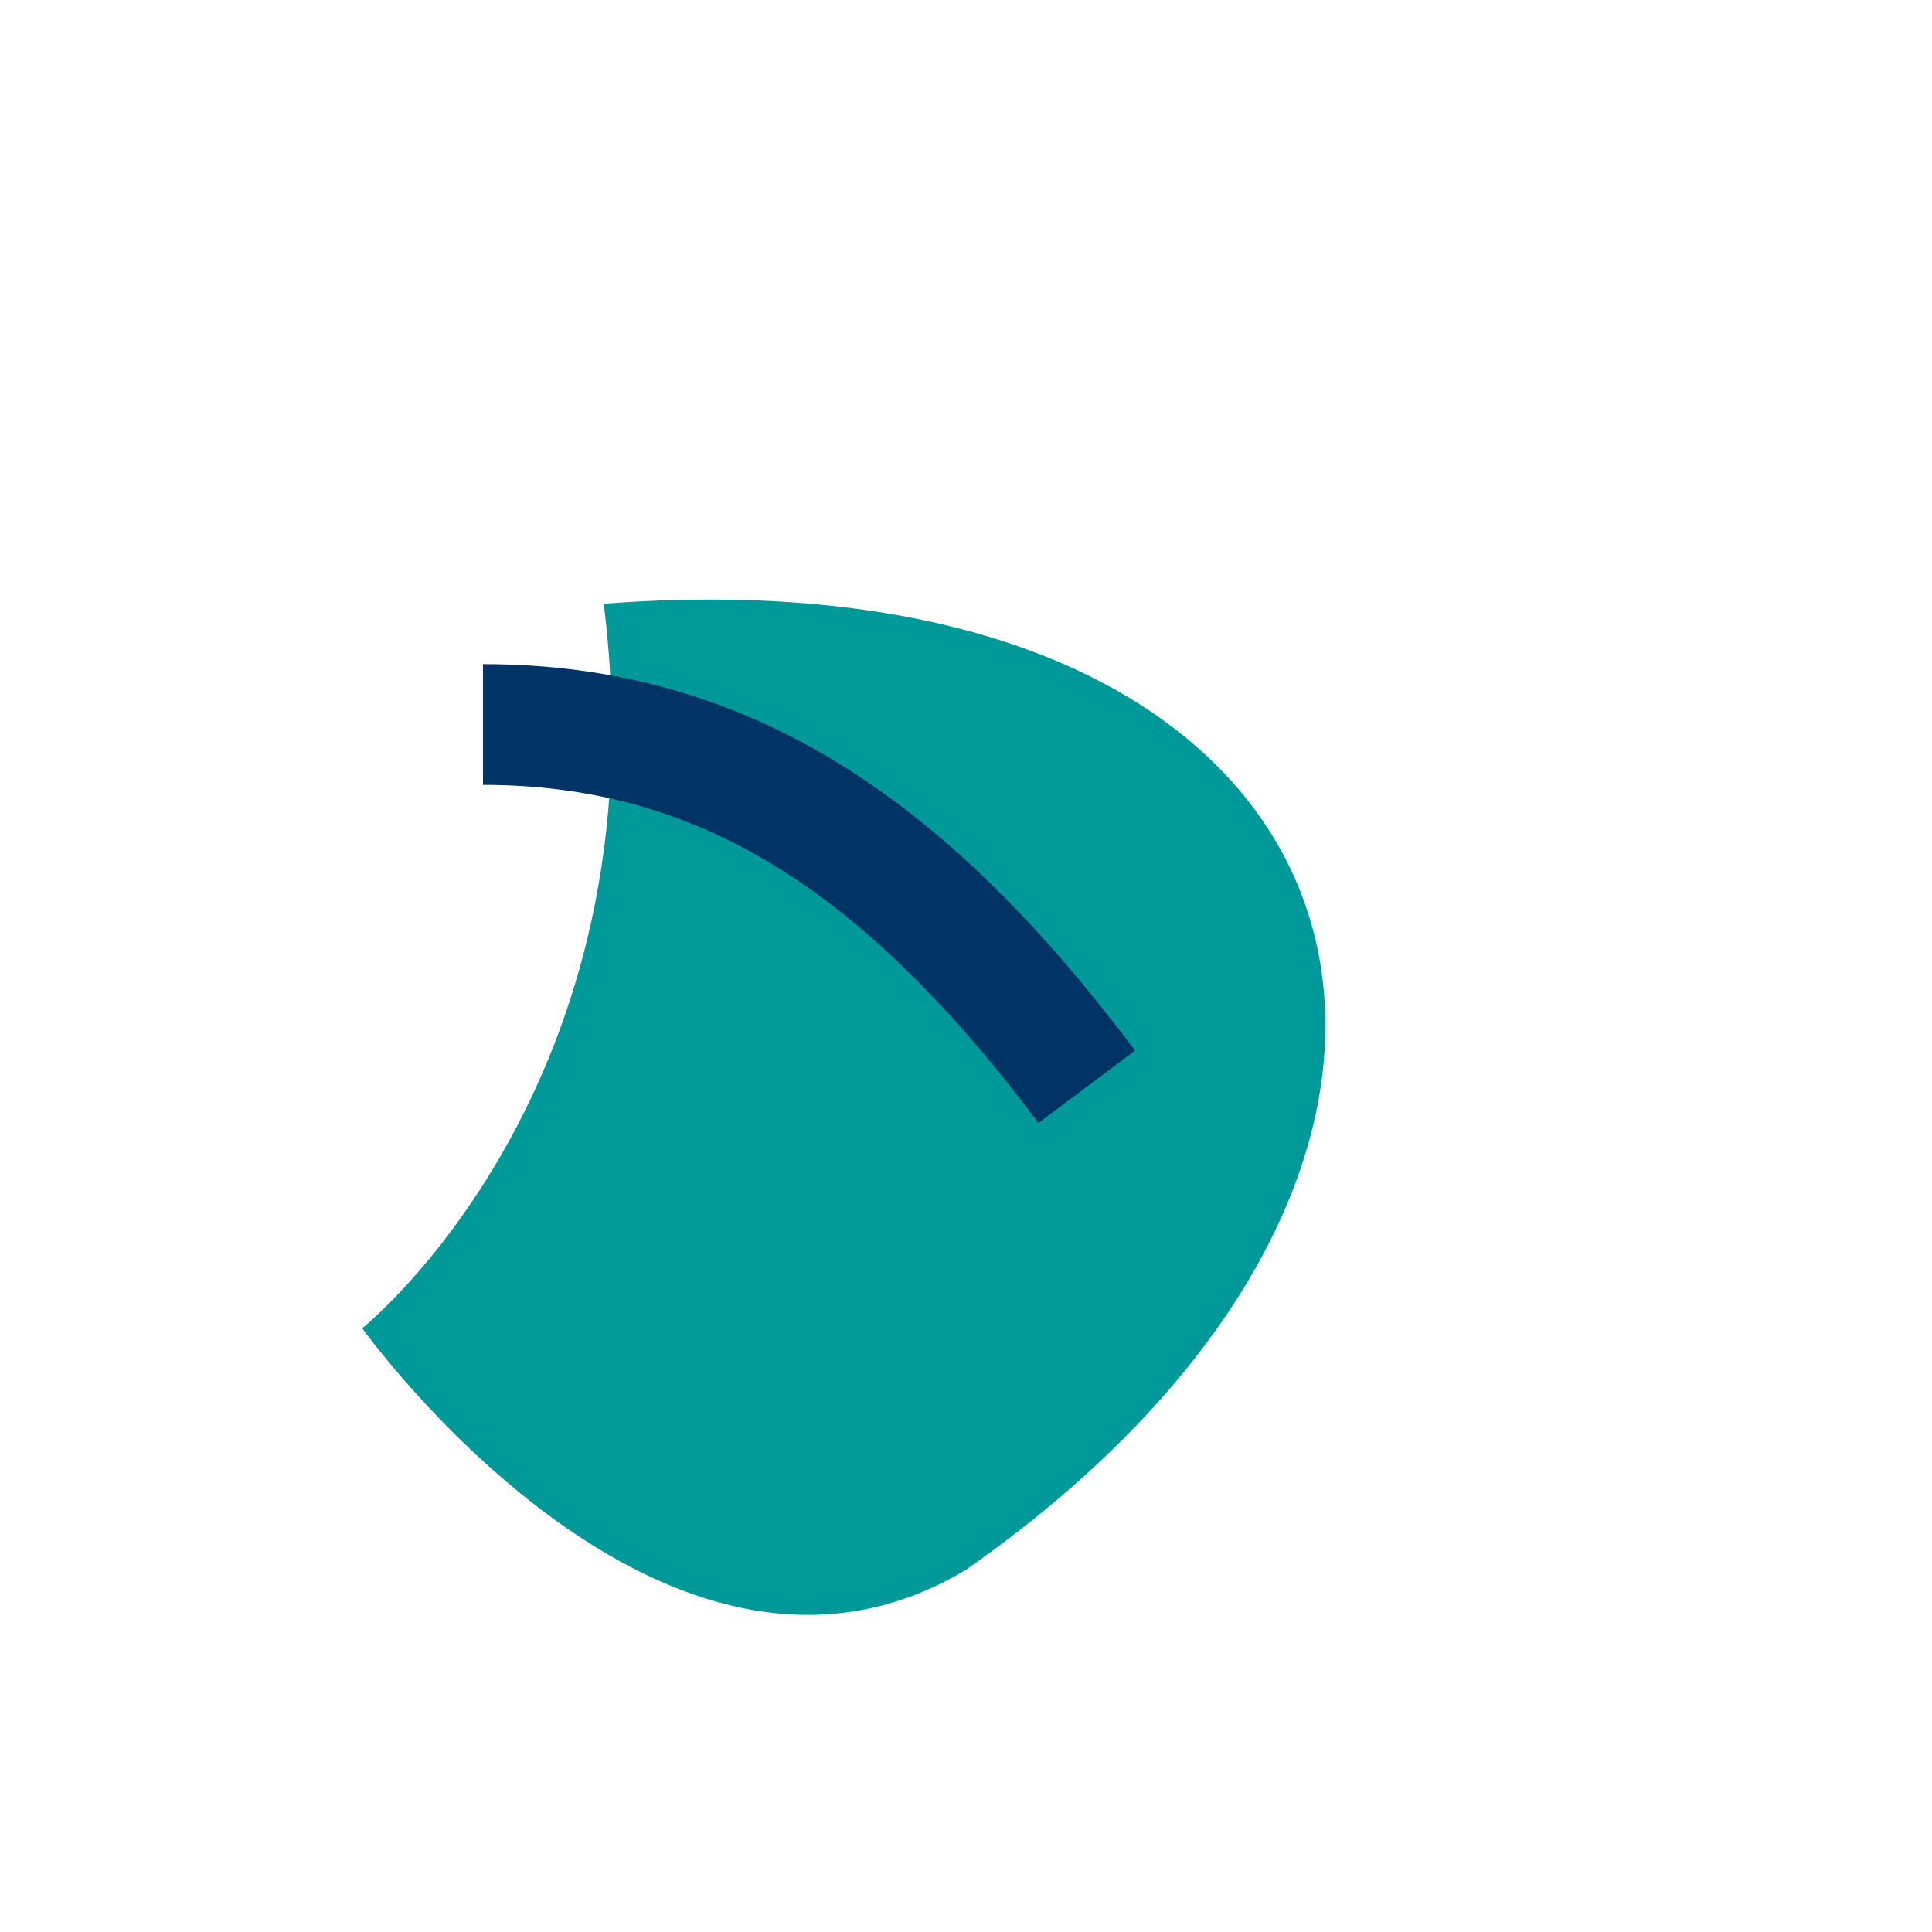
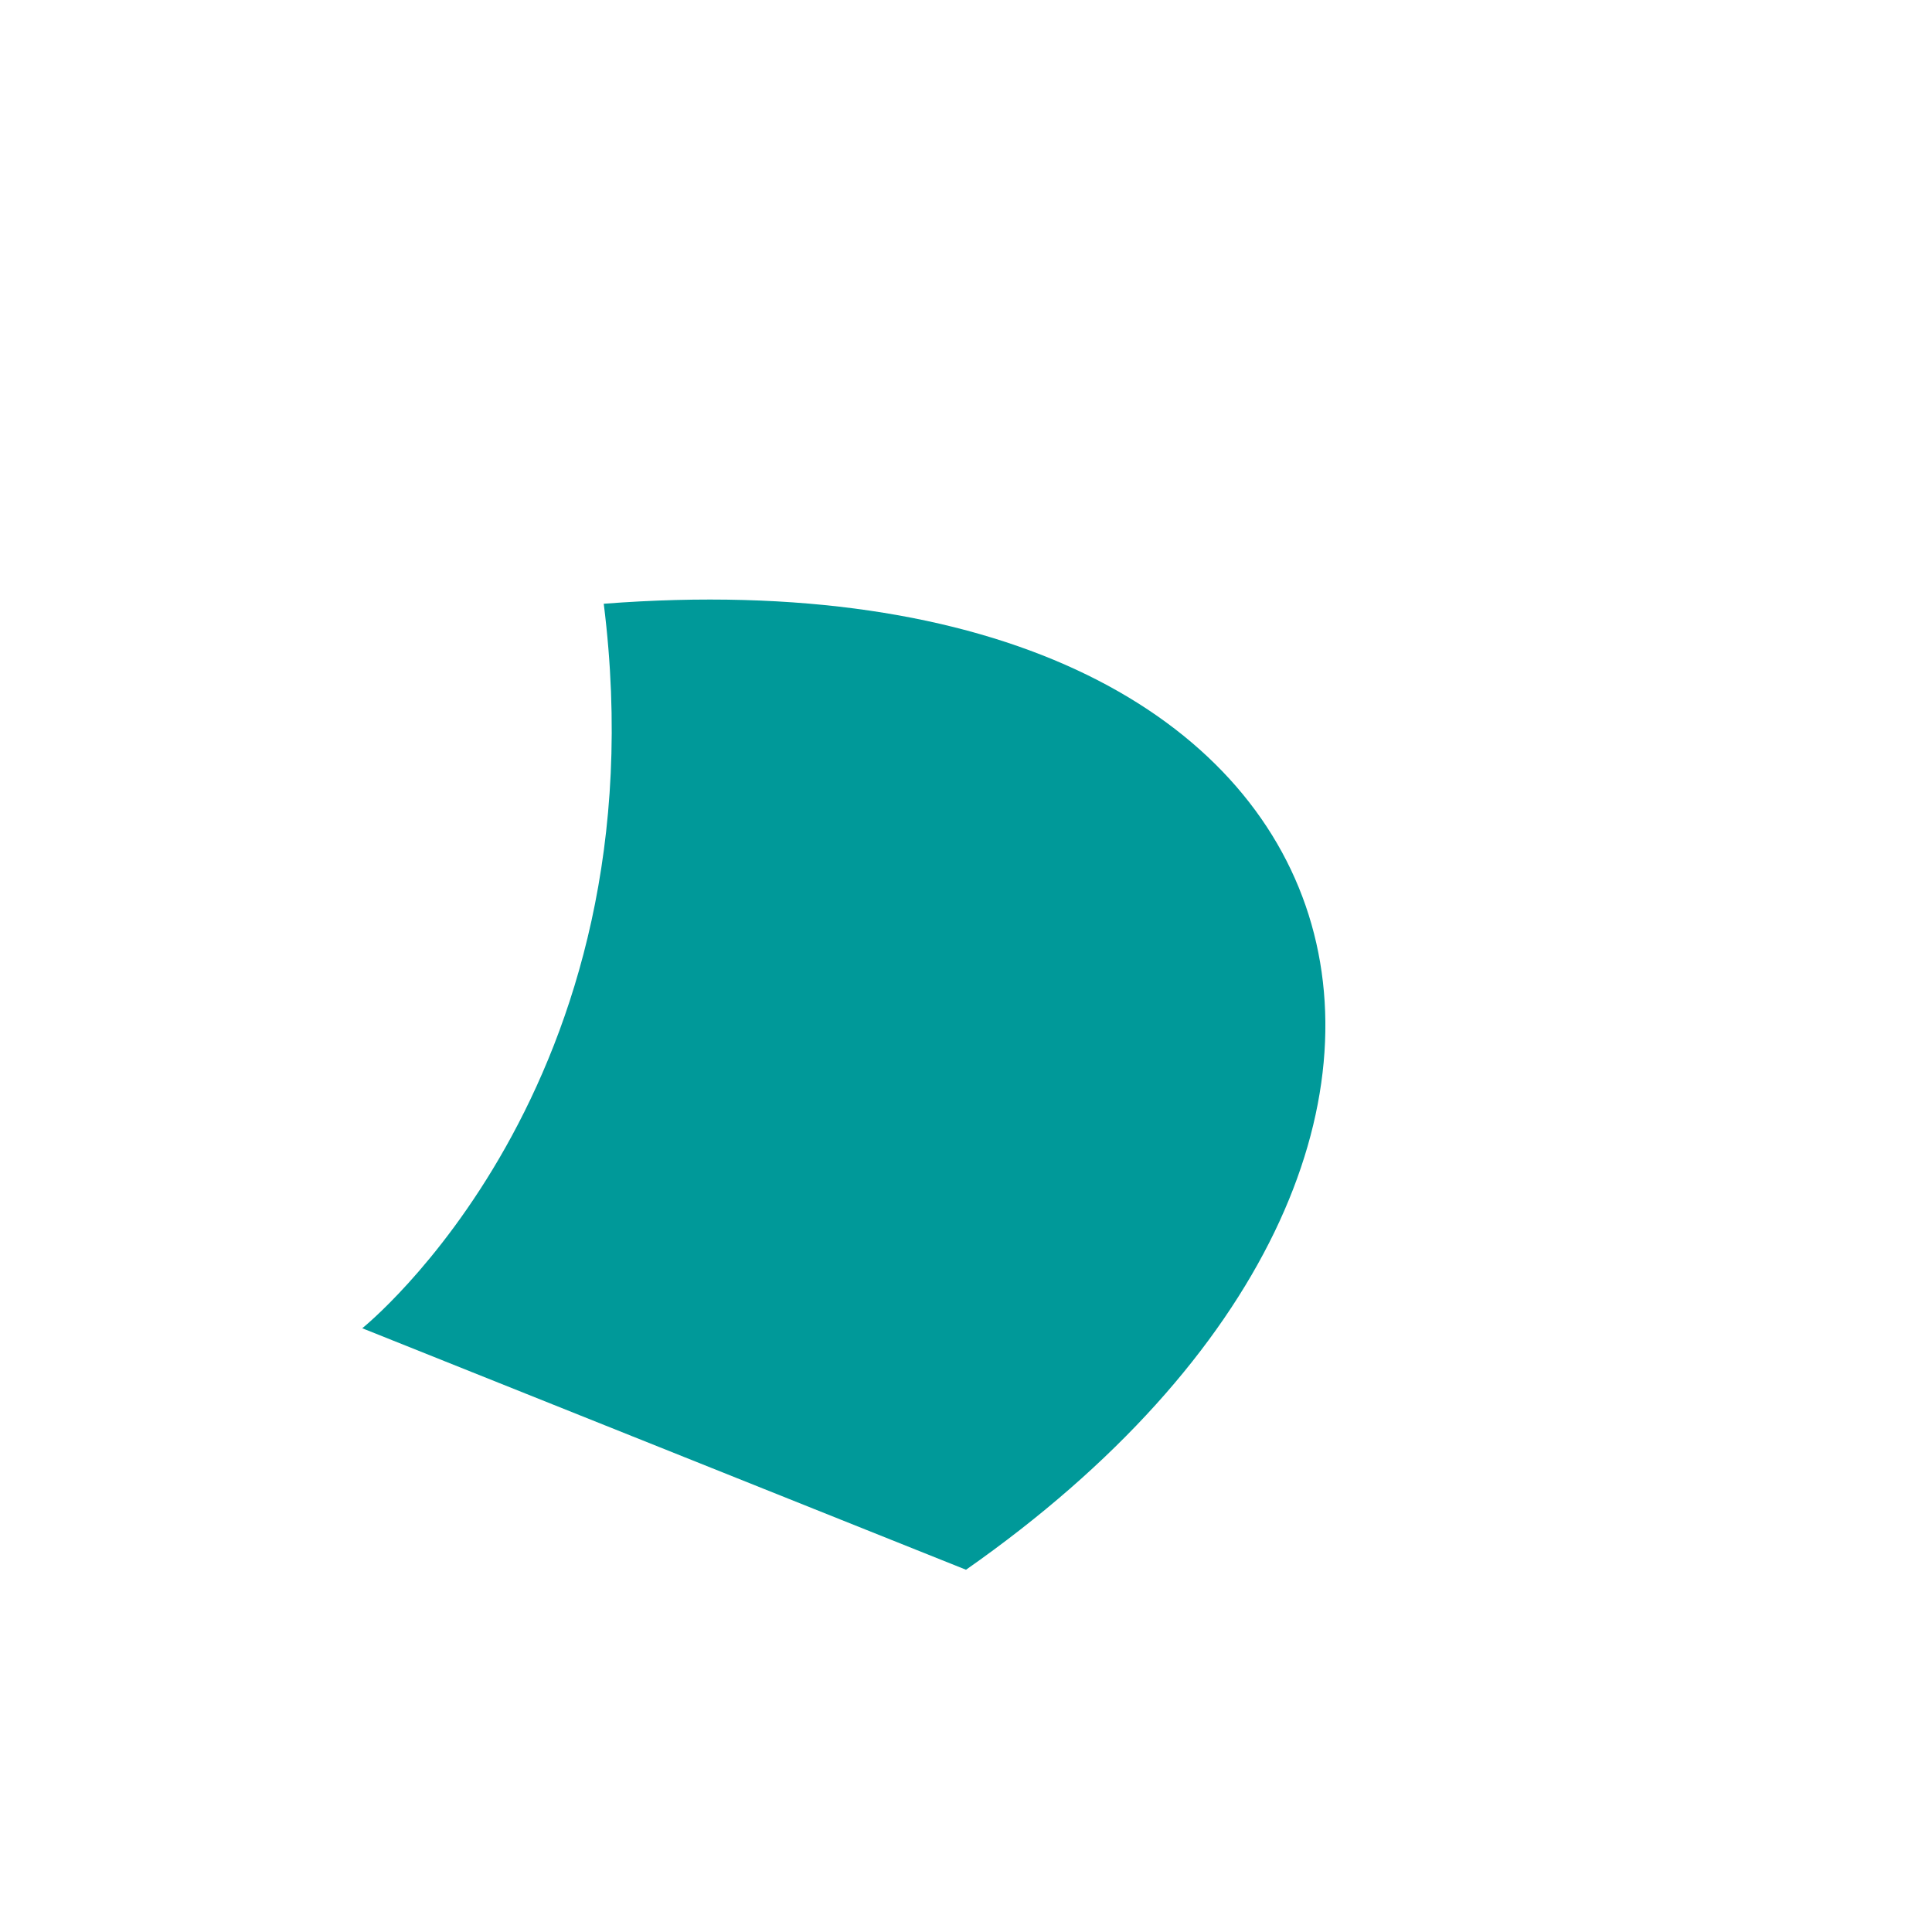
<svg xmlns="http://www.w3.org/2000/svg" width="32" height="32" viewBox="0 0 32 32">
-   <path d="M16 26c10-7 7-17-6-16 1 8-4 12-4 12s5 7 10 4z" fill="#009999" />
-   <path d="M18 18c-3-4-6-6-10-6" fill="none" stroke="#003366" stroke-width="2" />
+   <path d="M16 26c10-7 7-17-6-16 1 8-4 12-4 12z" fill="#009999" />
</svg>